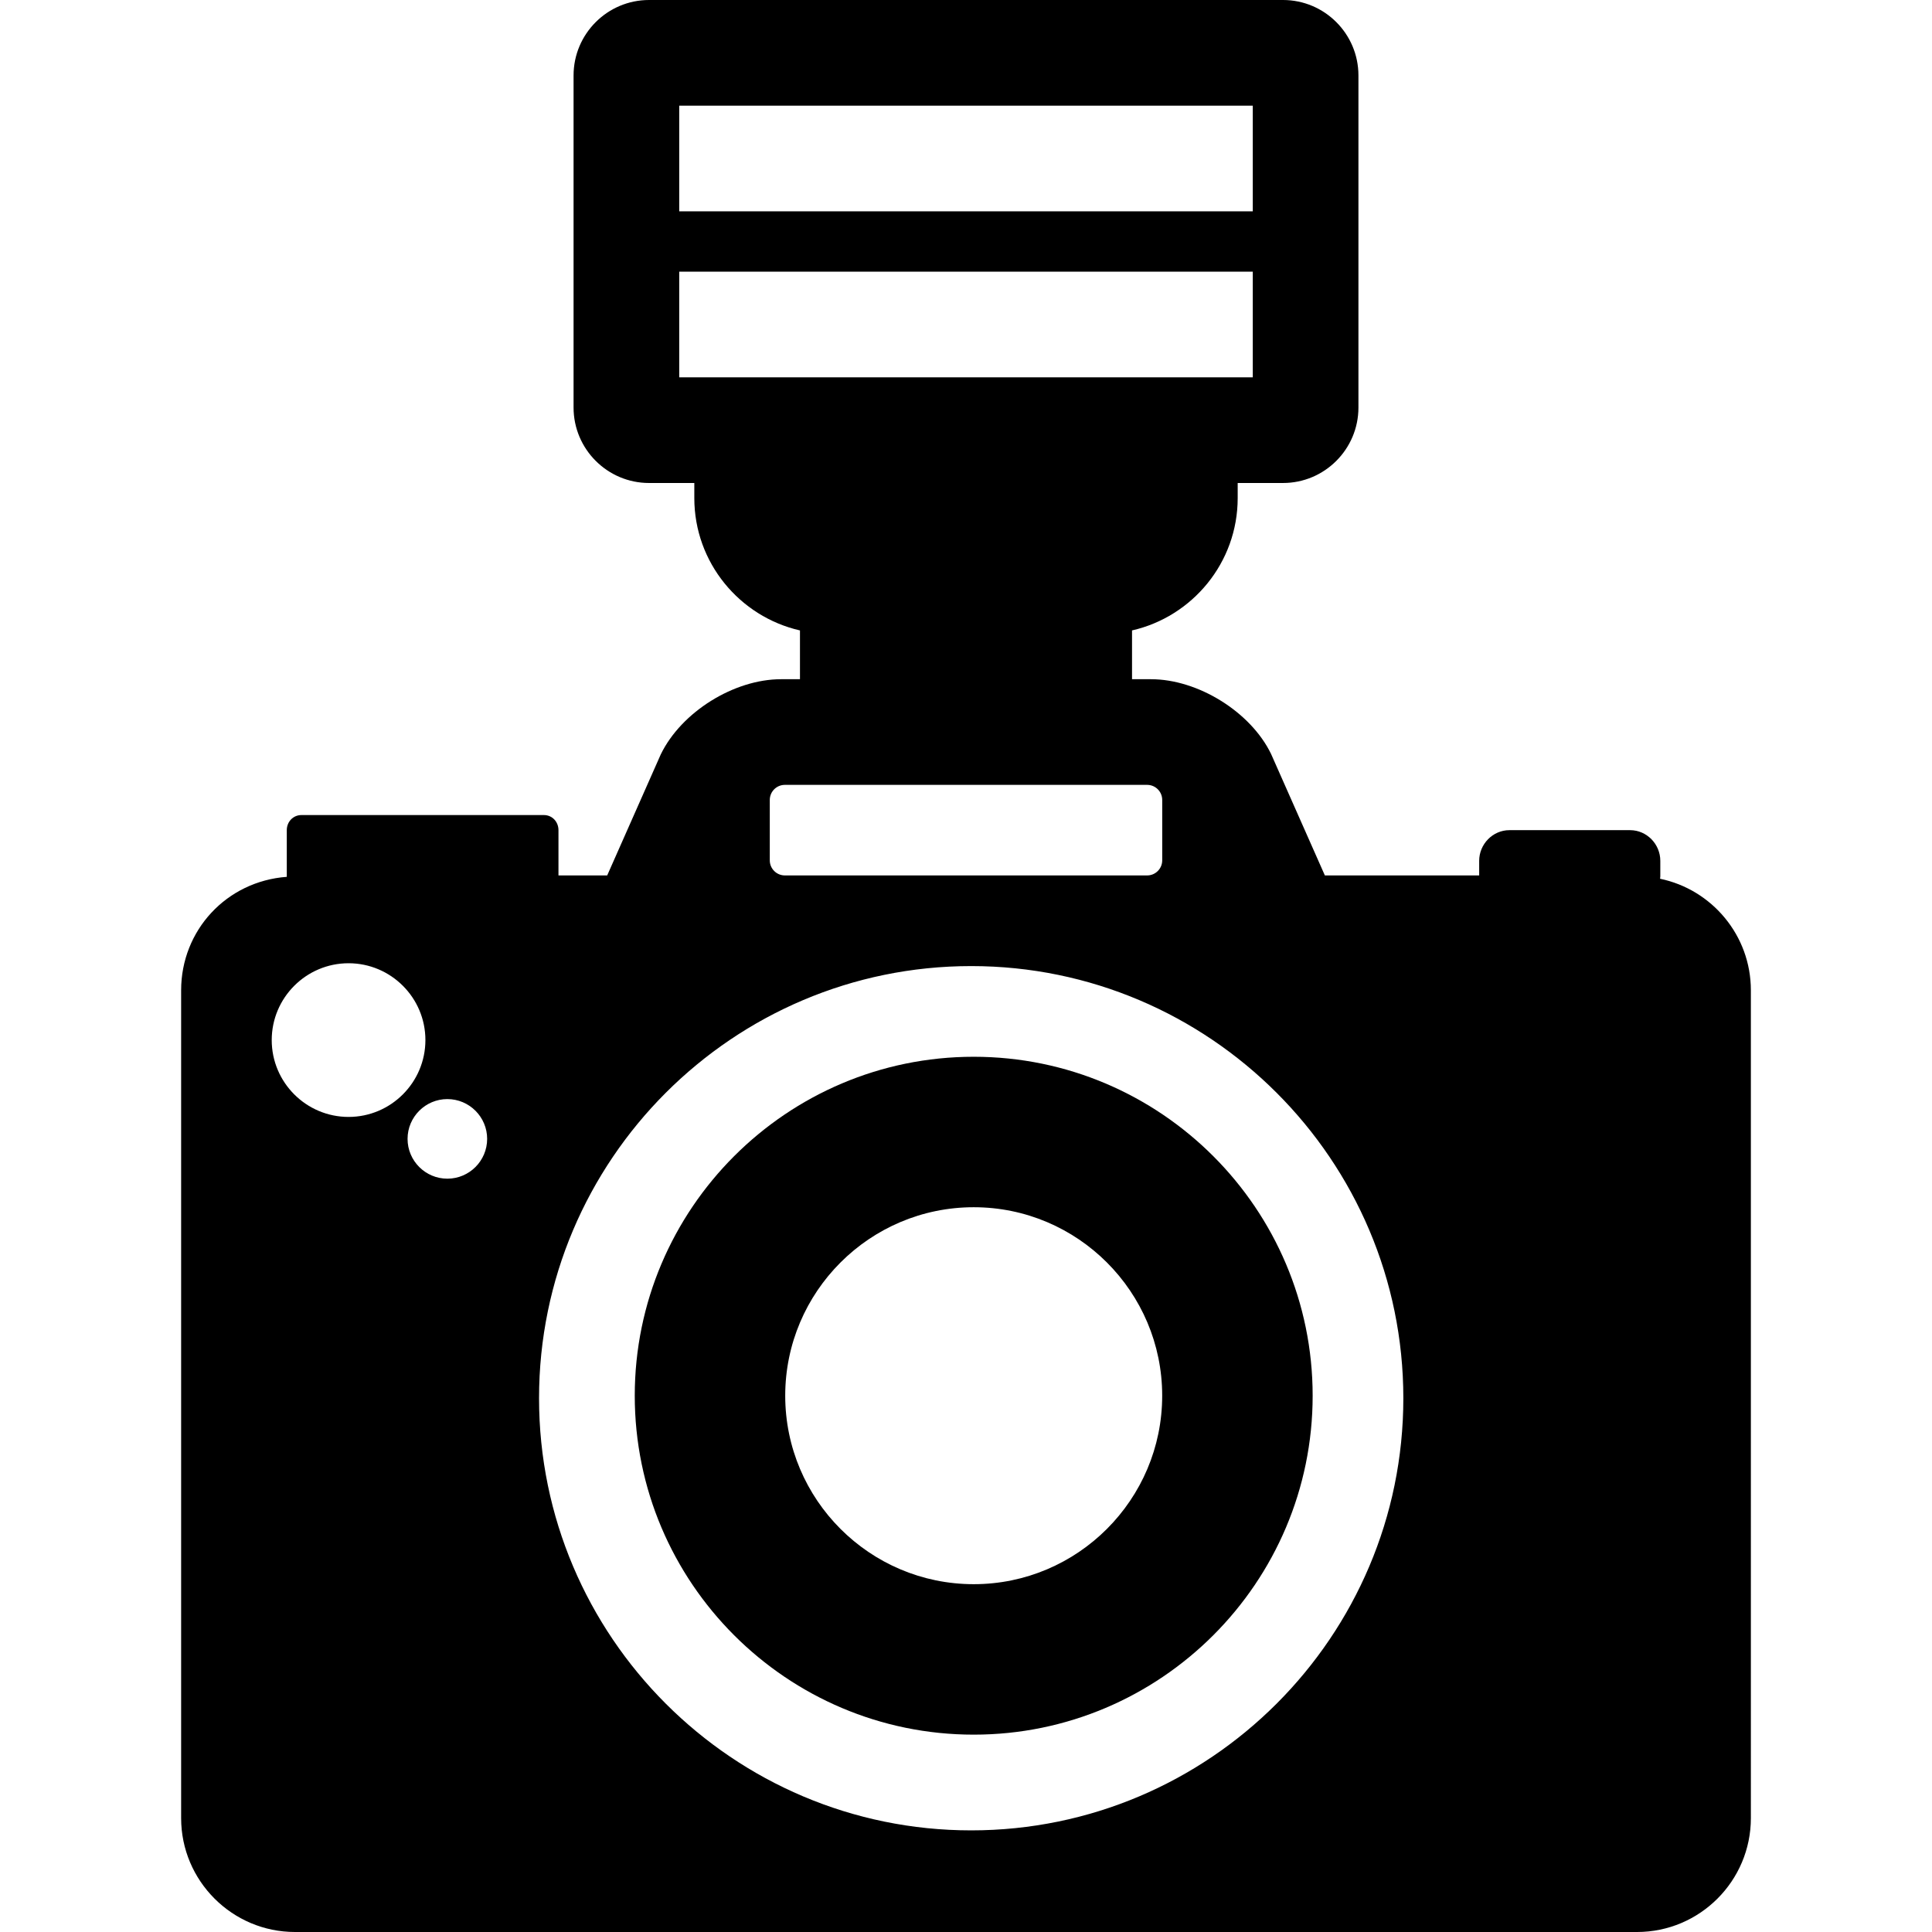
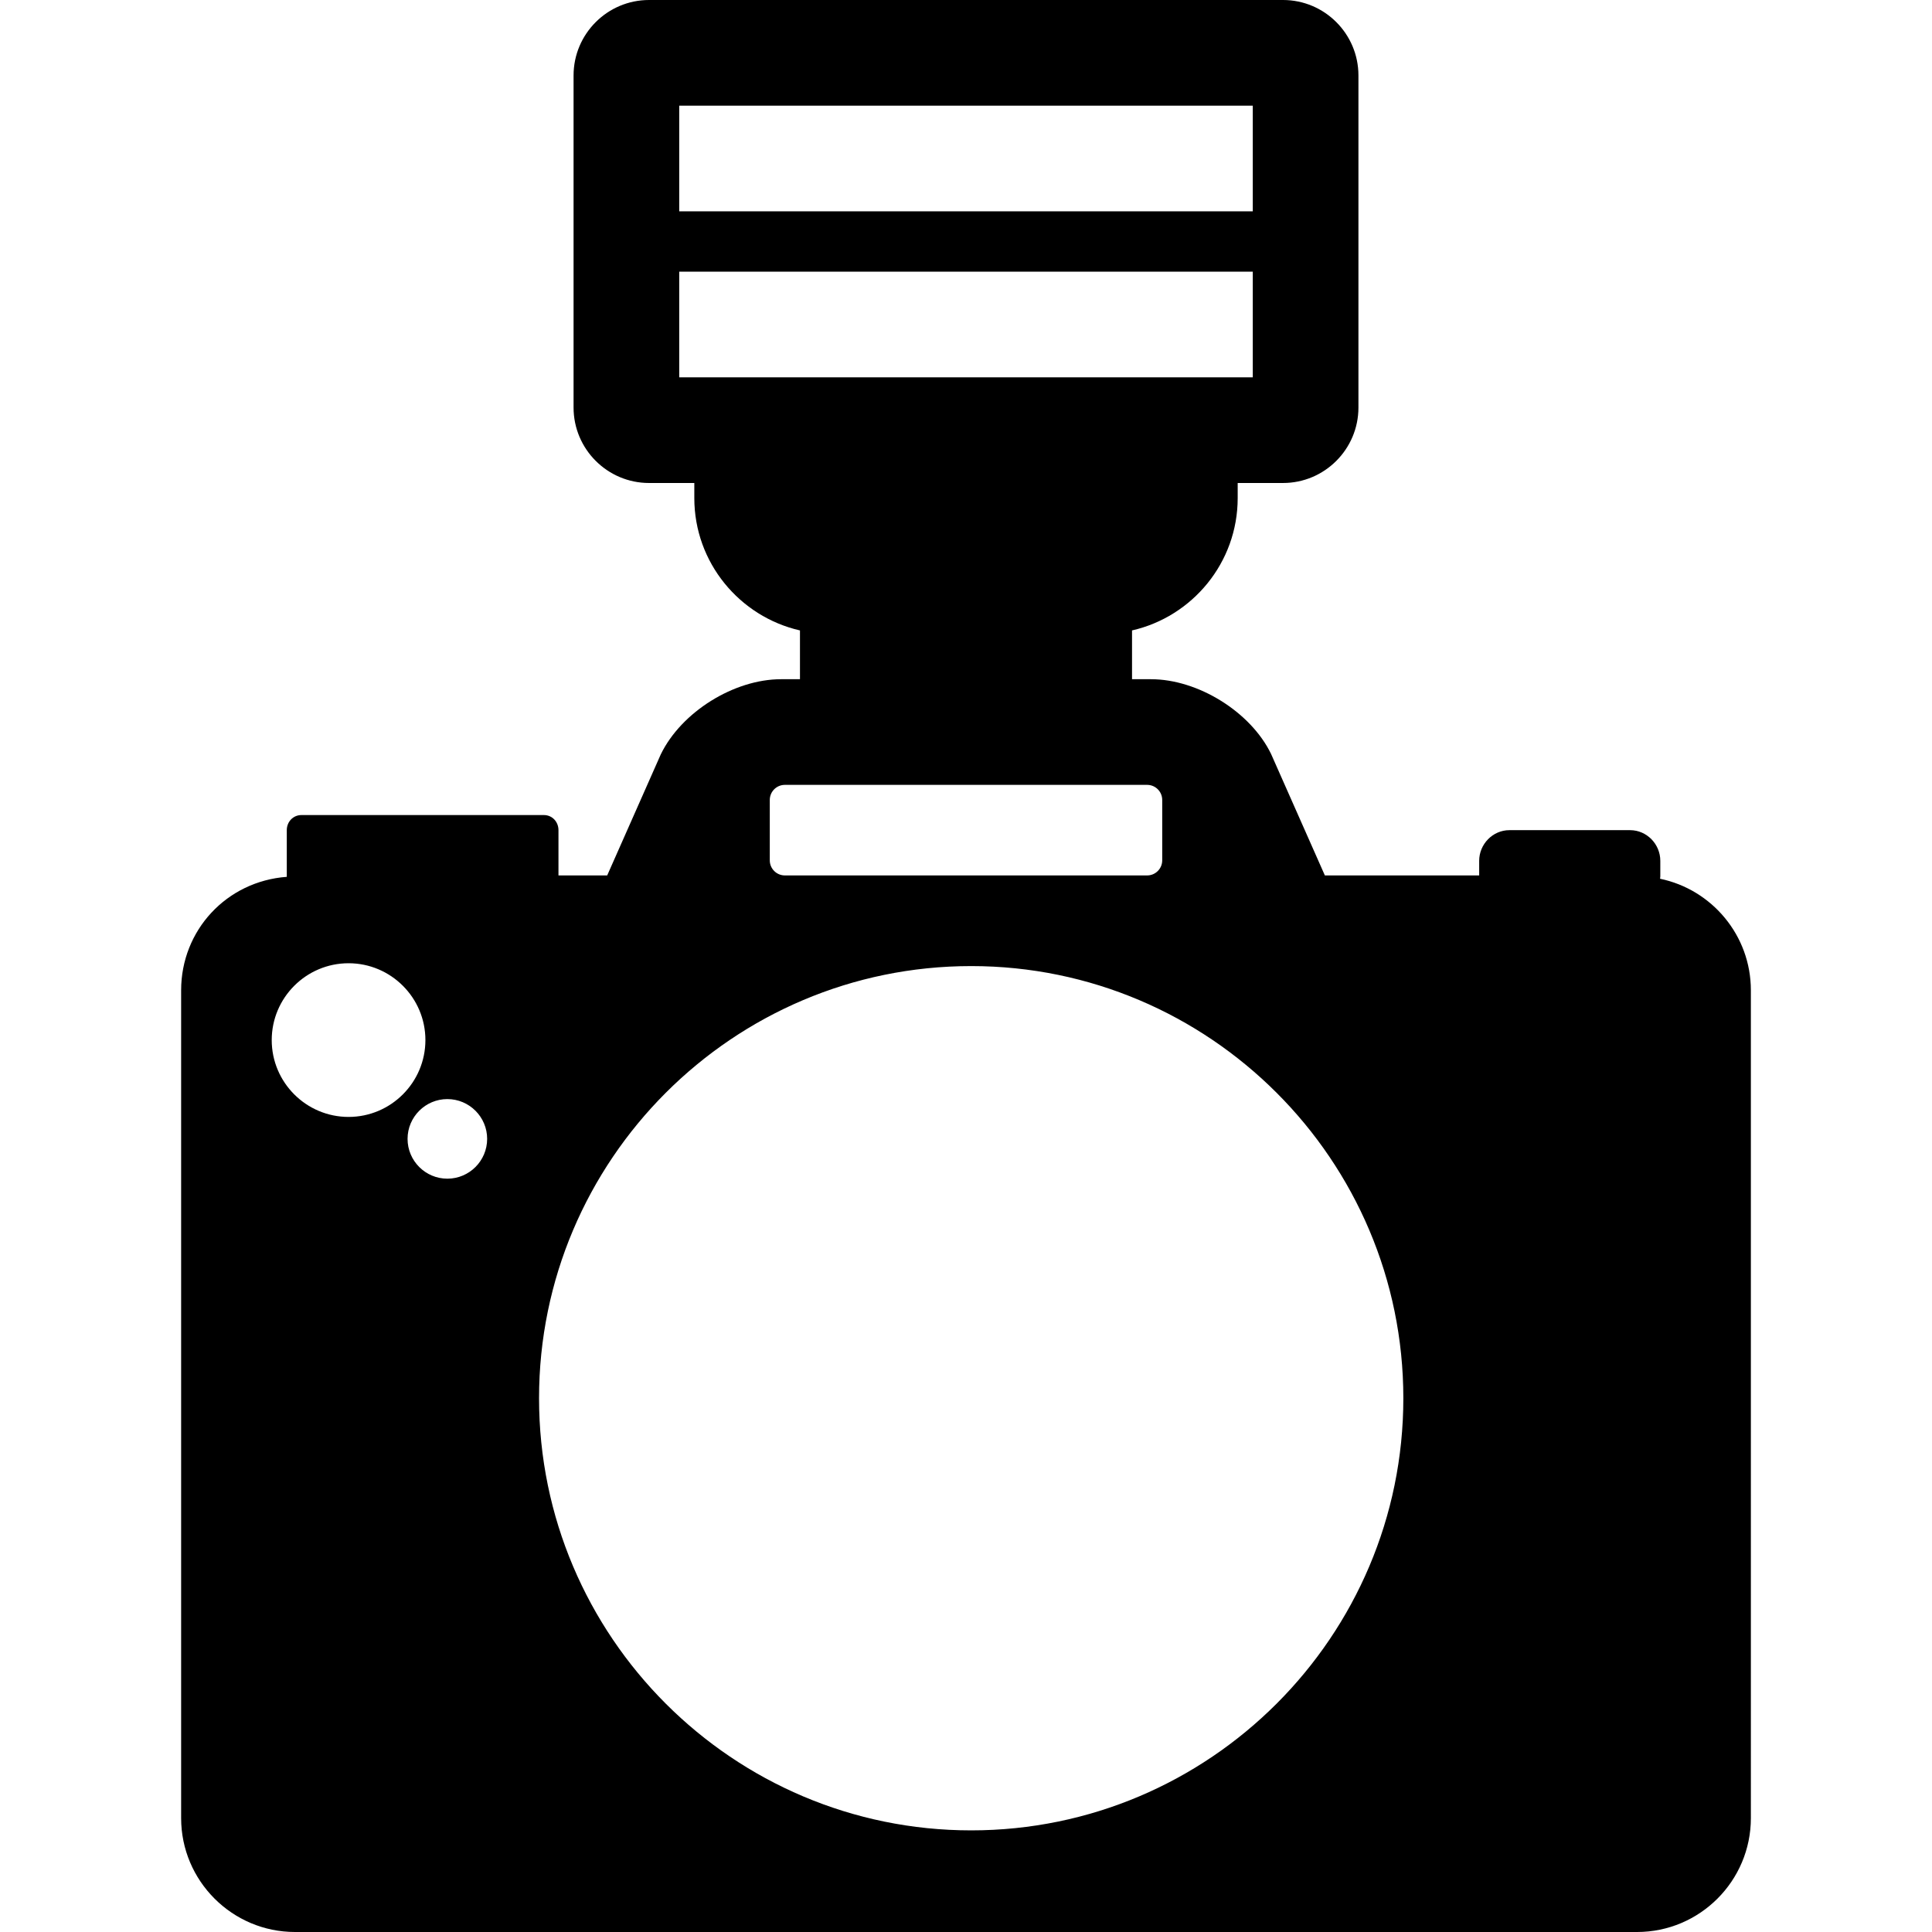
<svg xmlns="http://www.w3.org/2000/svg" fill="#000000" height="800px" width="800px" version="1.1" id="Layer_1" viewBox="0 0 512.004 512.004" xml:space="preserve">
  <g>
    <g>
-       <path d="M258.042,280.056c-49.528,0-89.824,40.296-89.824,89.824s40.296,89.824,89.824,89.824    c49.532,0,89.828-40.296,89.828-89.824S307.574,280.056,258.042,280.056z M258.046,419.828c-27.544,0-49.952-22.408-49.952-49.948    c0-27.54,22.412-49.948,49.952-49.948s49.948,22.408,49.948,49.948C307.994,397.42,285.586,419.828,258.046,419.828z" />
-     </g>
+       </g>
  </g>
  <g>
    <g>
      <path d="M439.938,232.88c0.016-0.208,0.064-0.412,0.064-0.624v-4.128c0-4.412-3.584-8.124-7.992-8.124h-32    c-4.412-0.004-8.008,3.712-8.008,8.12V232h-40.896l-14.264-32.212C331.418,188.624,317.442,180,305.03,180h-5.028v-12.928    c16-3.648,28-17.968,28-35.072v-4h12.008c11.028,0,19.992-8.972,19.992-20V20c0-11.028-8.964-20-19.992-20h-168    c-11.028,0-20.008,8.972-20.008,20v88c0,11.028,8.98,20,20.008,20h11.992v4c0,17.1,12,31.42,28,35.072V180h-5.016    c-12.416,0-26.384,8.624-31.872,19.92l-14.2,32.08h-12.912v-12c0-2.212-1.656-4-3.868-4H79.886c-2.212,0-3.884,1.788-3.884,4    v12.372c-16,1.184-28,14.2-28,30.068v219.38c0,16.644,13.548,30.184,30.188,30.184h355.636c16.644,0,30.176-13.54,30.176-30.184    V262.436C464.002,247.892,453.658,235.72,439.938,232.88z M180.002,28h152v28h-152V28z M180.002,100V72h152v28H180.002z     M204.002,212c0-2.212,1.788-4,4-4h96c2.212,0,4,1.788,4,4v16c0,2.212-1.788,4-4,4h-96c-2.212,0-4-1.788-4-4V212z M92.374,296    c-11.228,0-20.364-9.136-20.364-20.364s9.136-20.364,20.364-20.364c11.228,0,20.364,9.136,20.364,20.364    C112.738,286.864,103.598,296,92.374,296z M118.554,312.364c-5.812,0-10.544-4.732-10.544-10.548    c0-5.808,4.732-10.544,10.544-10.544c5.816,0,10.548,4.736,10.548,10.544C129.098,307.632,124.37,312.364,118.554,312.364z     M257.378,485.072c-63.148,0-114.524-51.376-114.524-114.524s51.376-114.524,114.524-114.524S371.902,307.4,371.902,370.548    S320.526,485.072,257.378,485.072z" />
    </g>
  </g>
</svg>